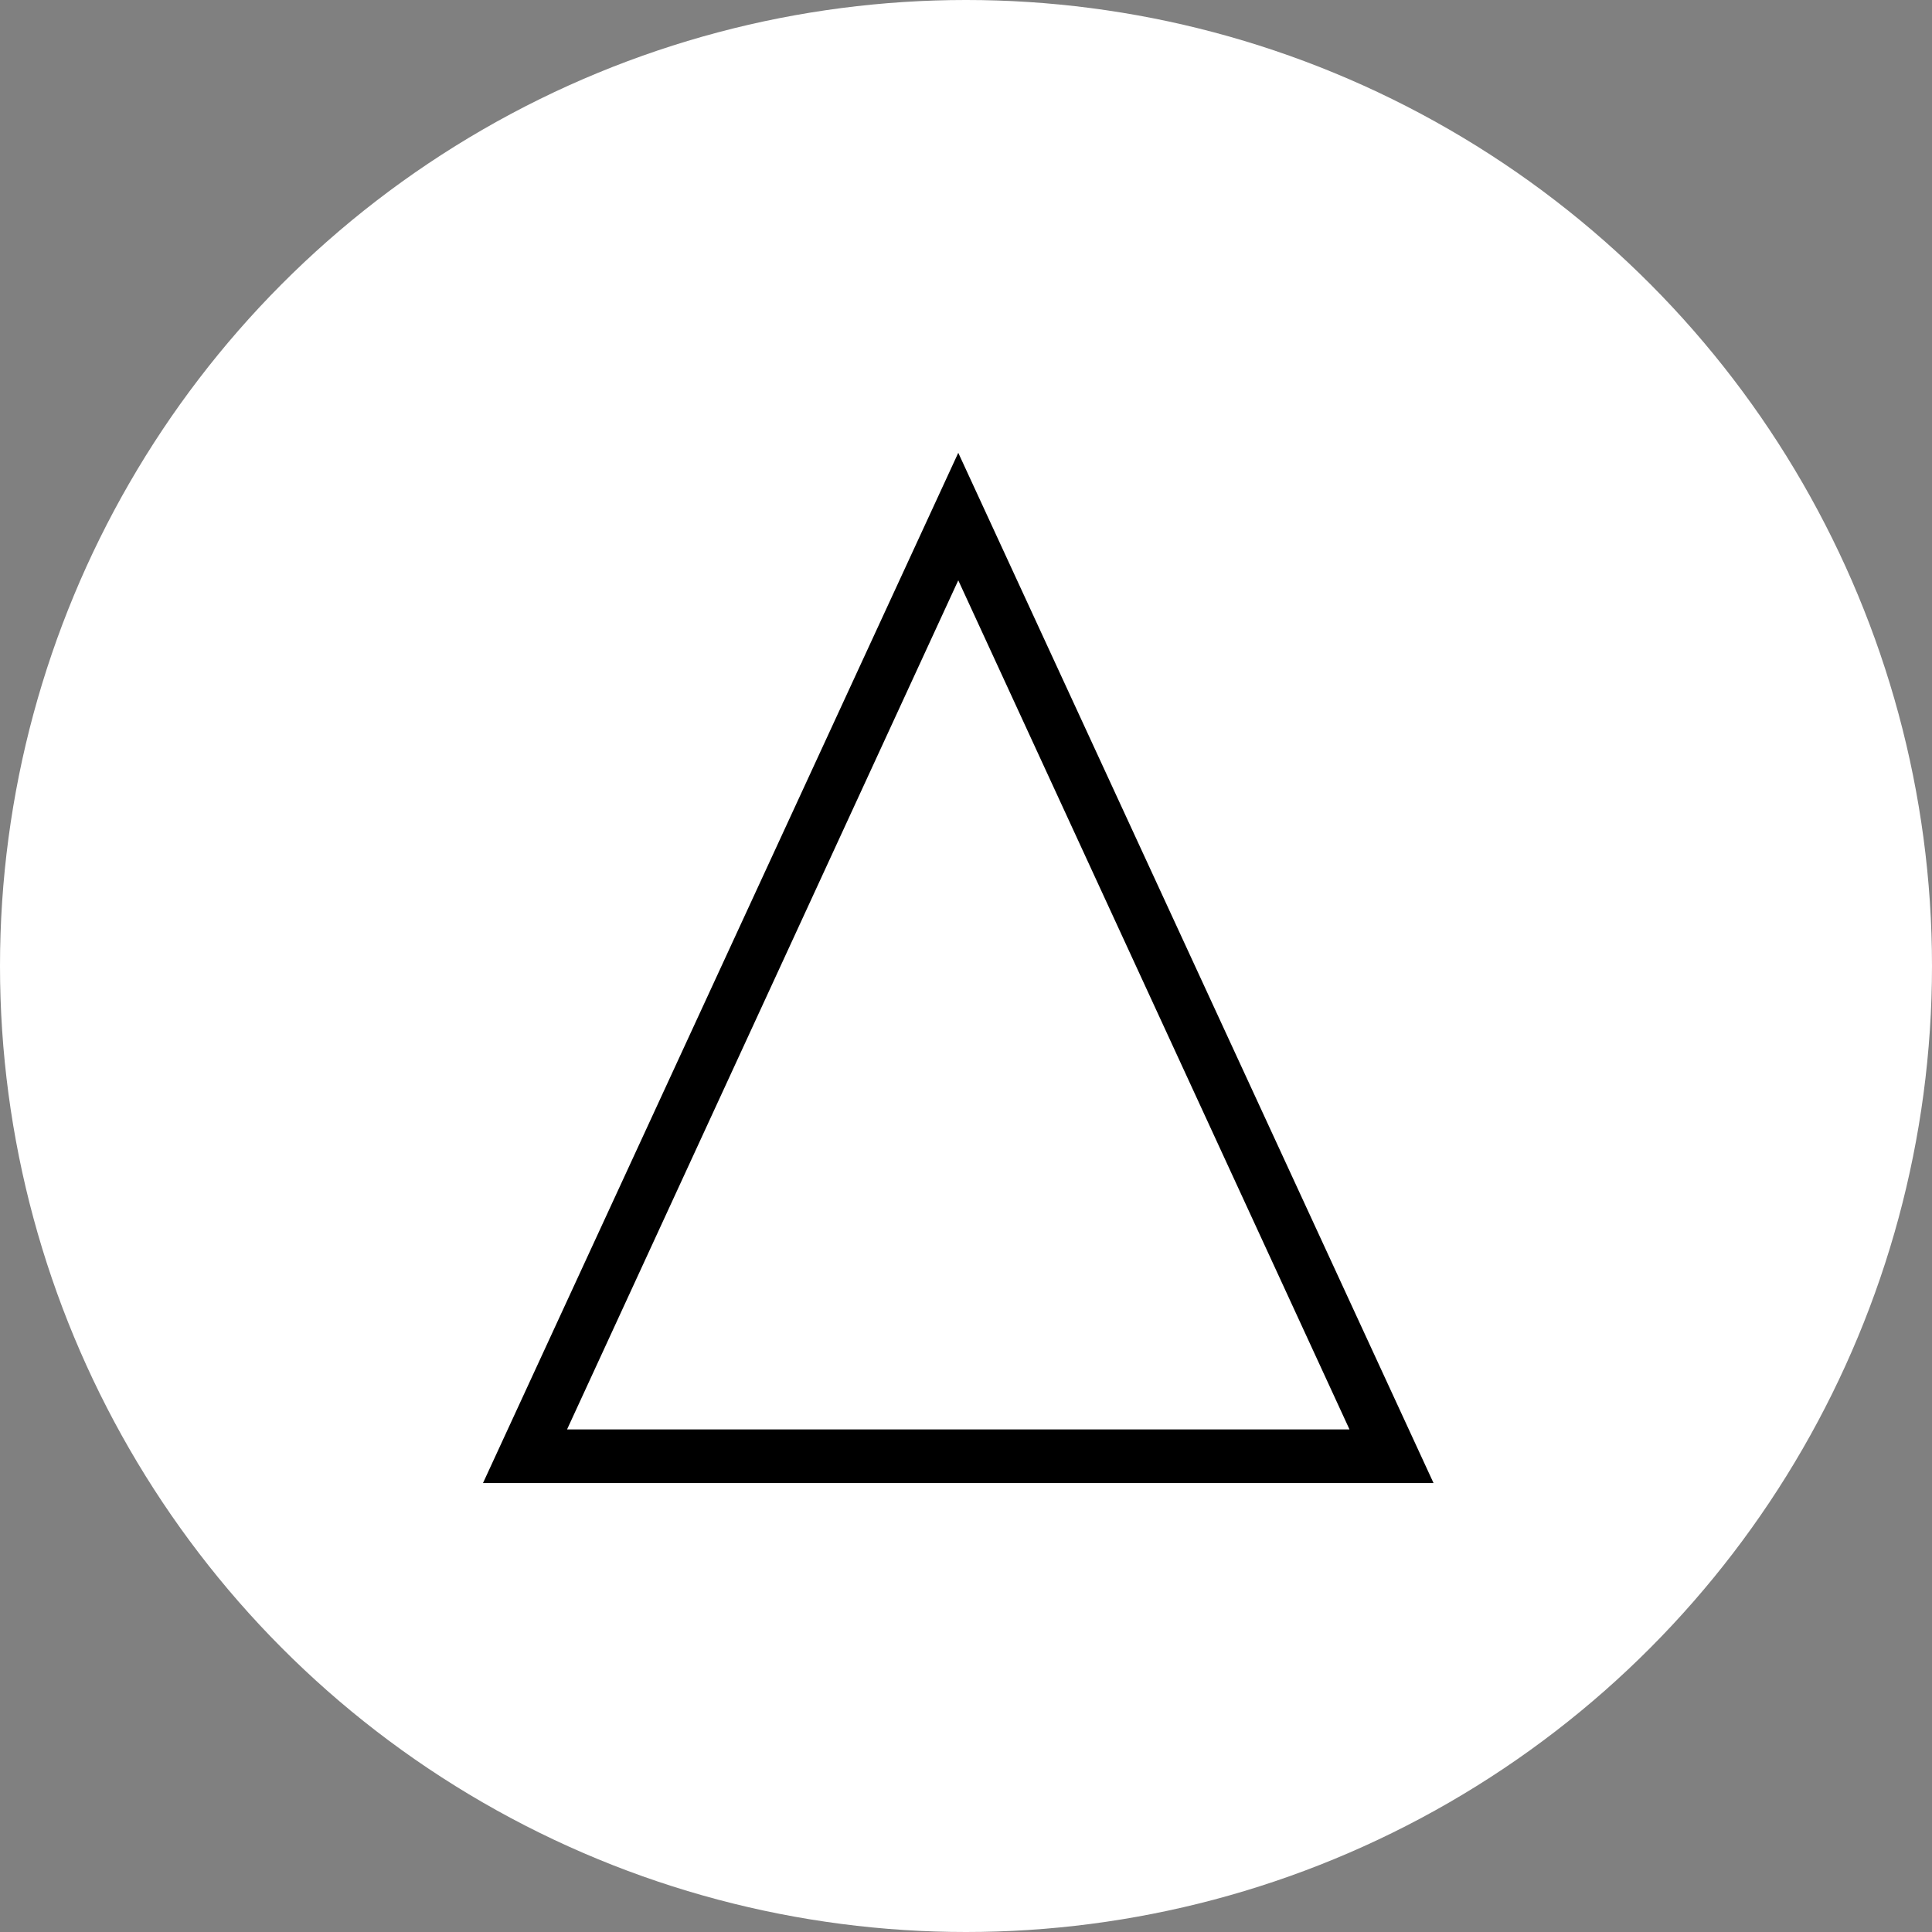
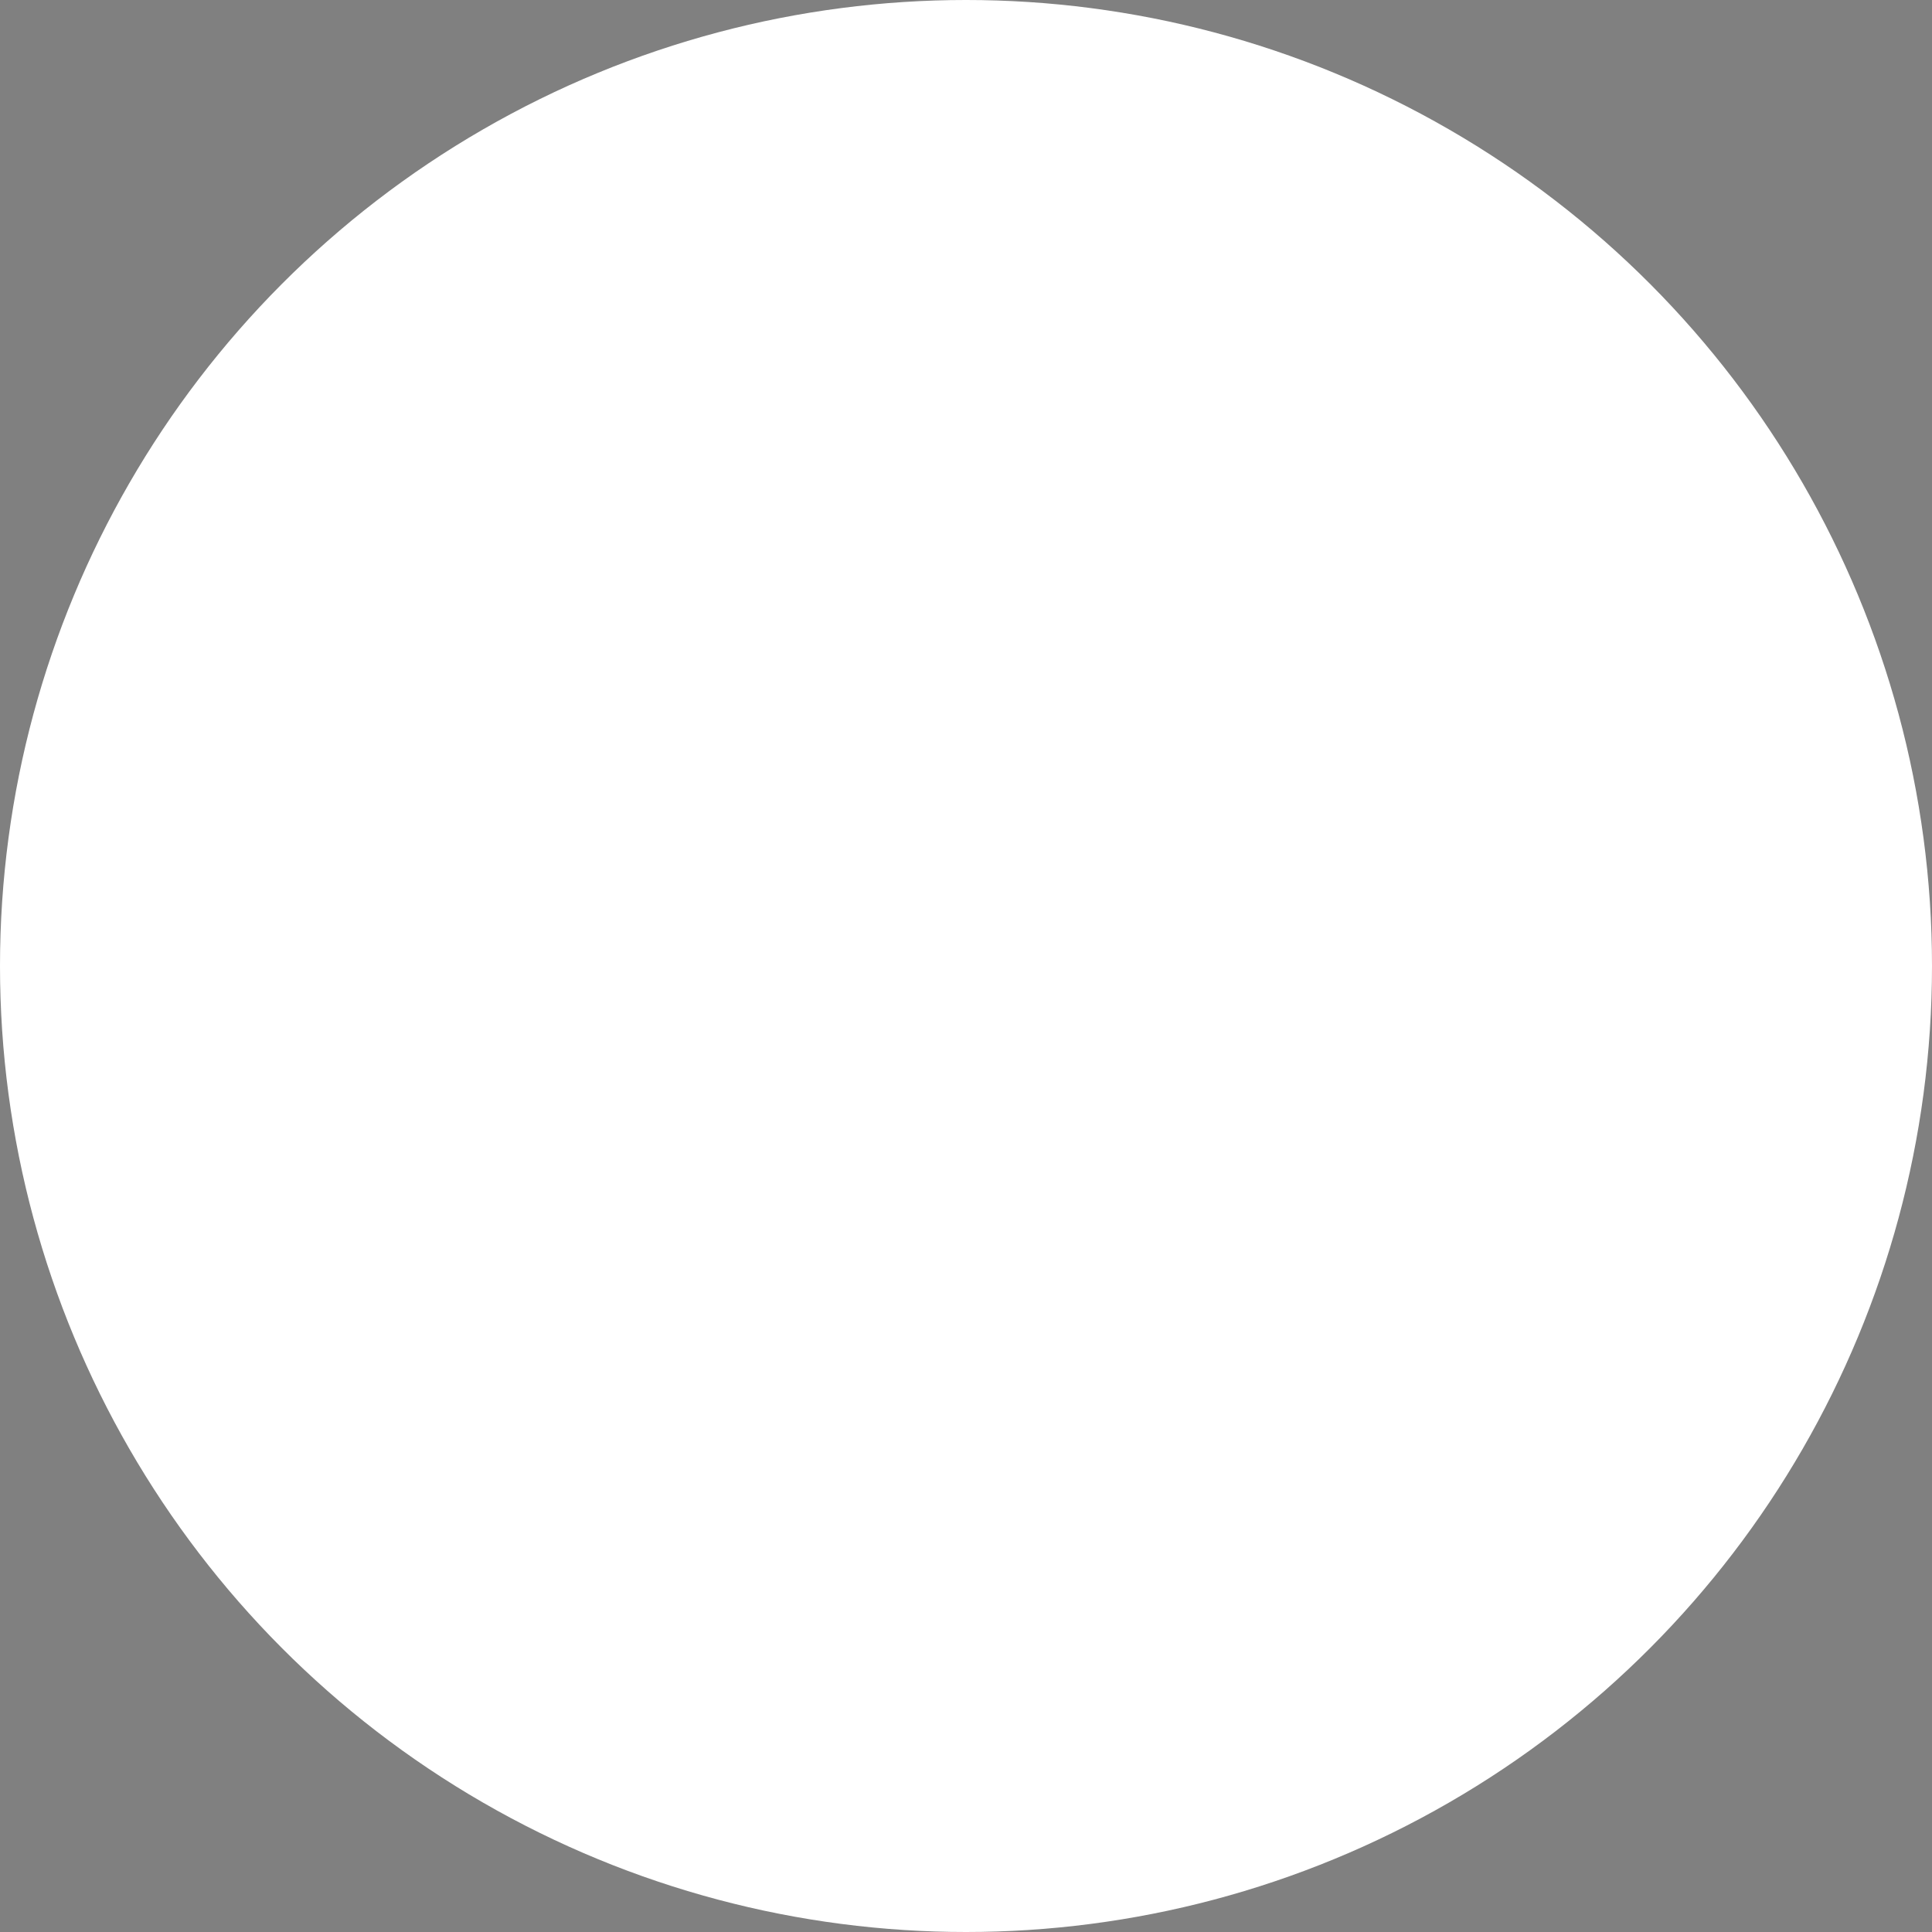
<svg xmlns="http://www.w3.org/2000/svg" width="64" height="64" viewBox="0 0 64 64" fill="none">
  <rect x="0" y="0" width="64" height="64" fill="#808080" stroke="none" />
  <circle cx="32" cy="32" r="32" fill="white" />
-   <path d="M47.488 49.128H16L31.744 15L47.488 49.128ZM18.784 47.352H44.704L31.744 19.224L18.784 47.352Z" fill="black" />
</svg>